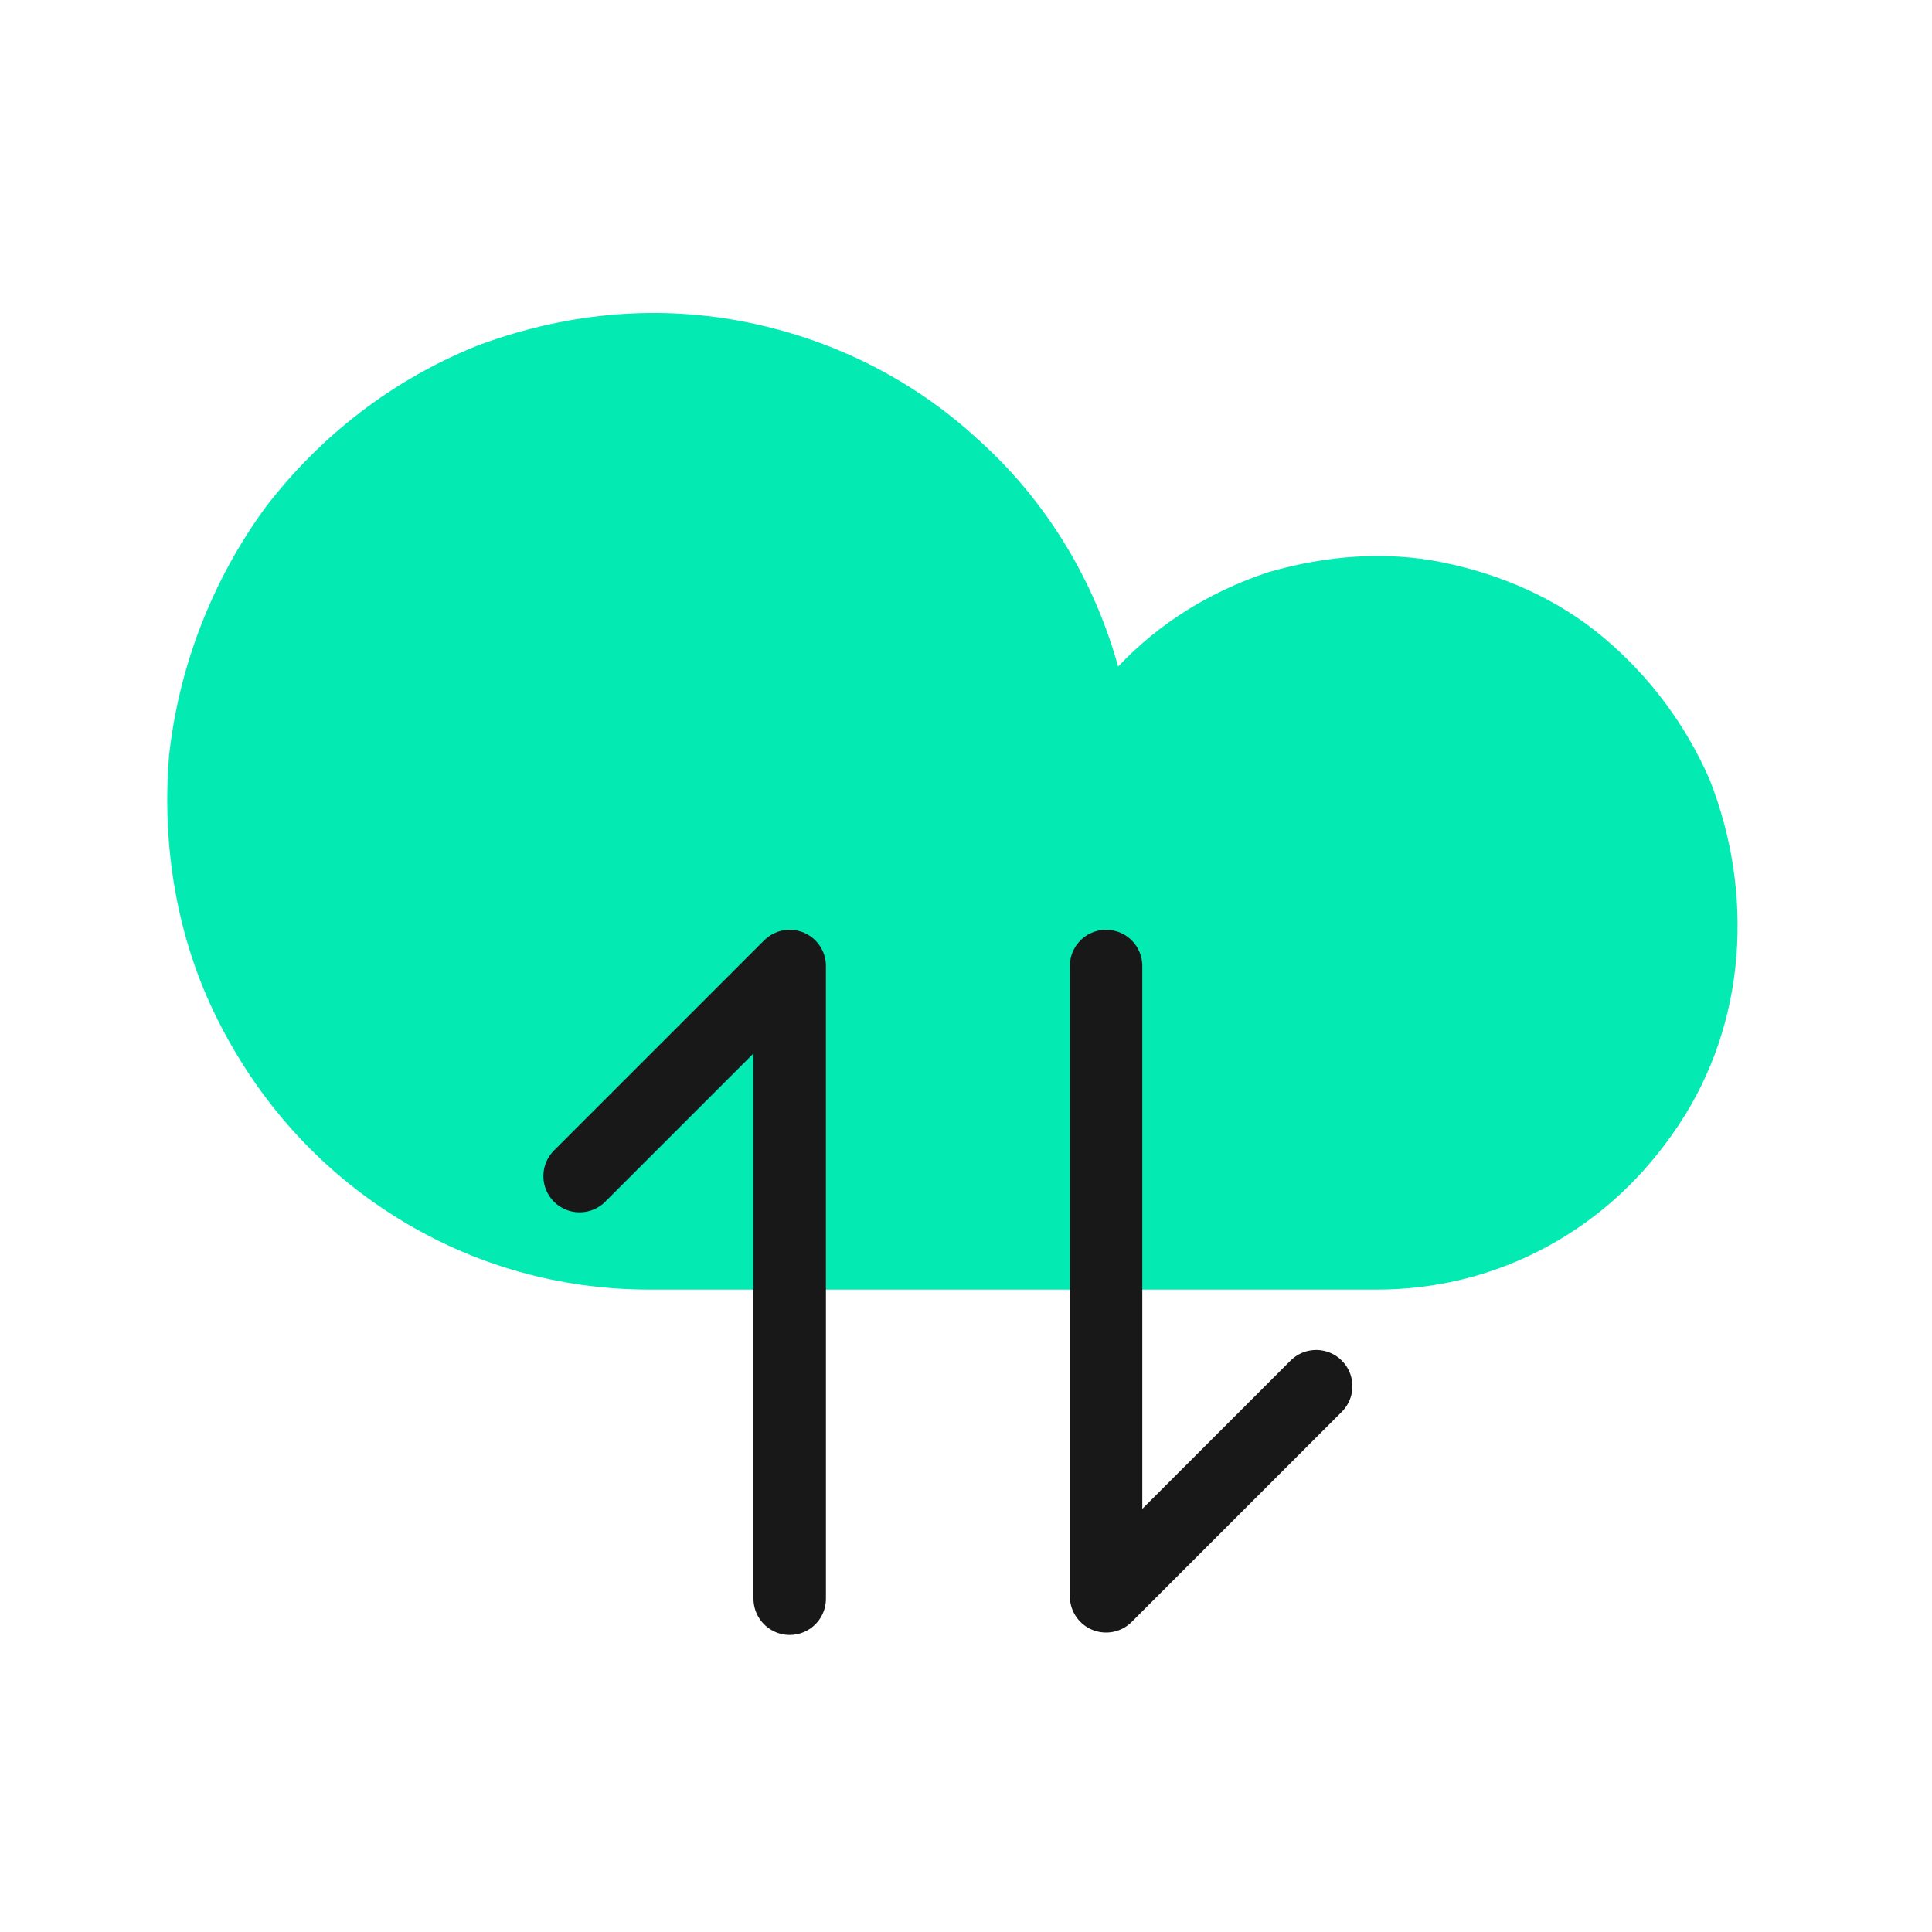
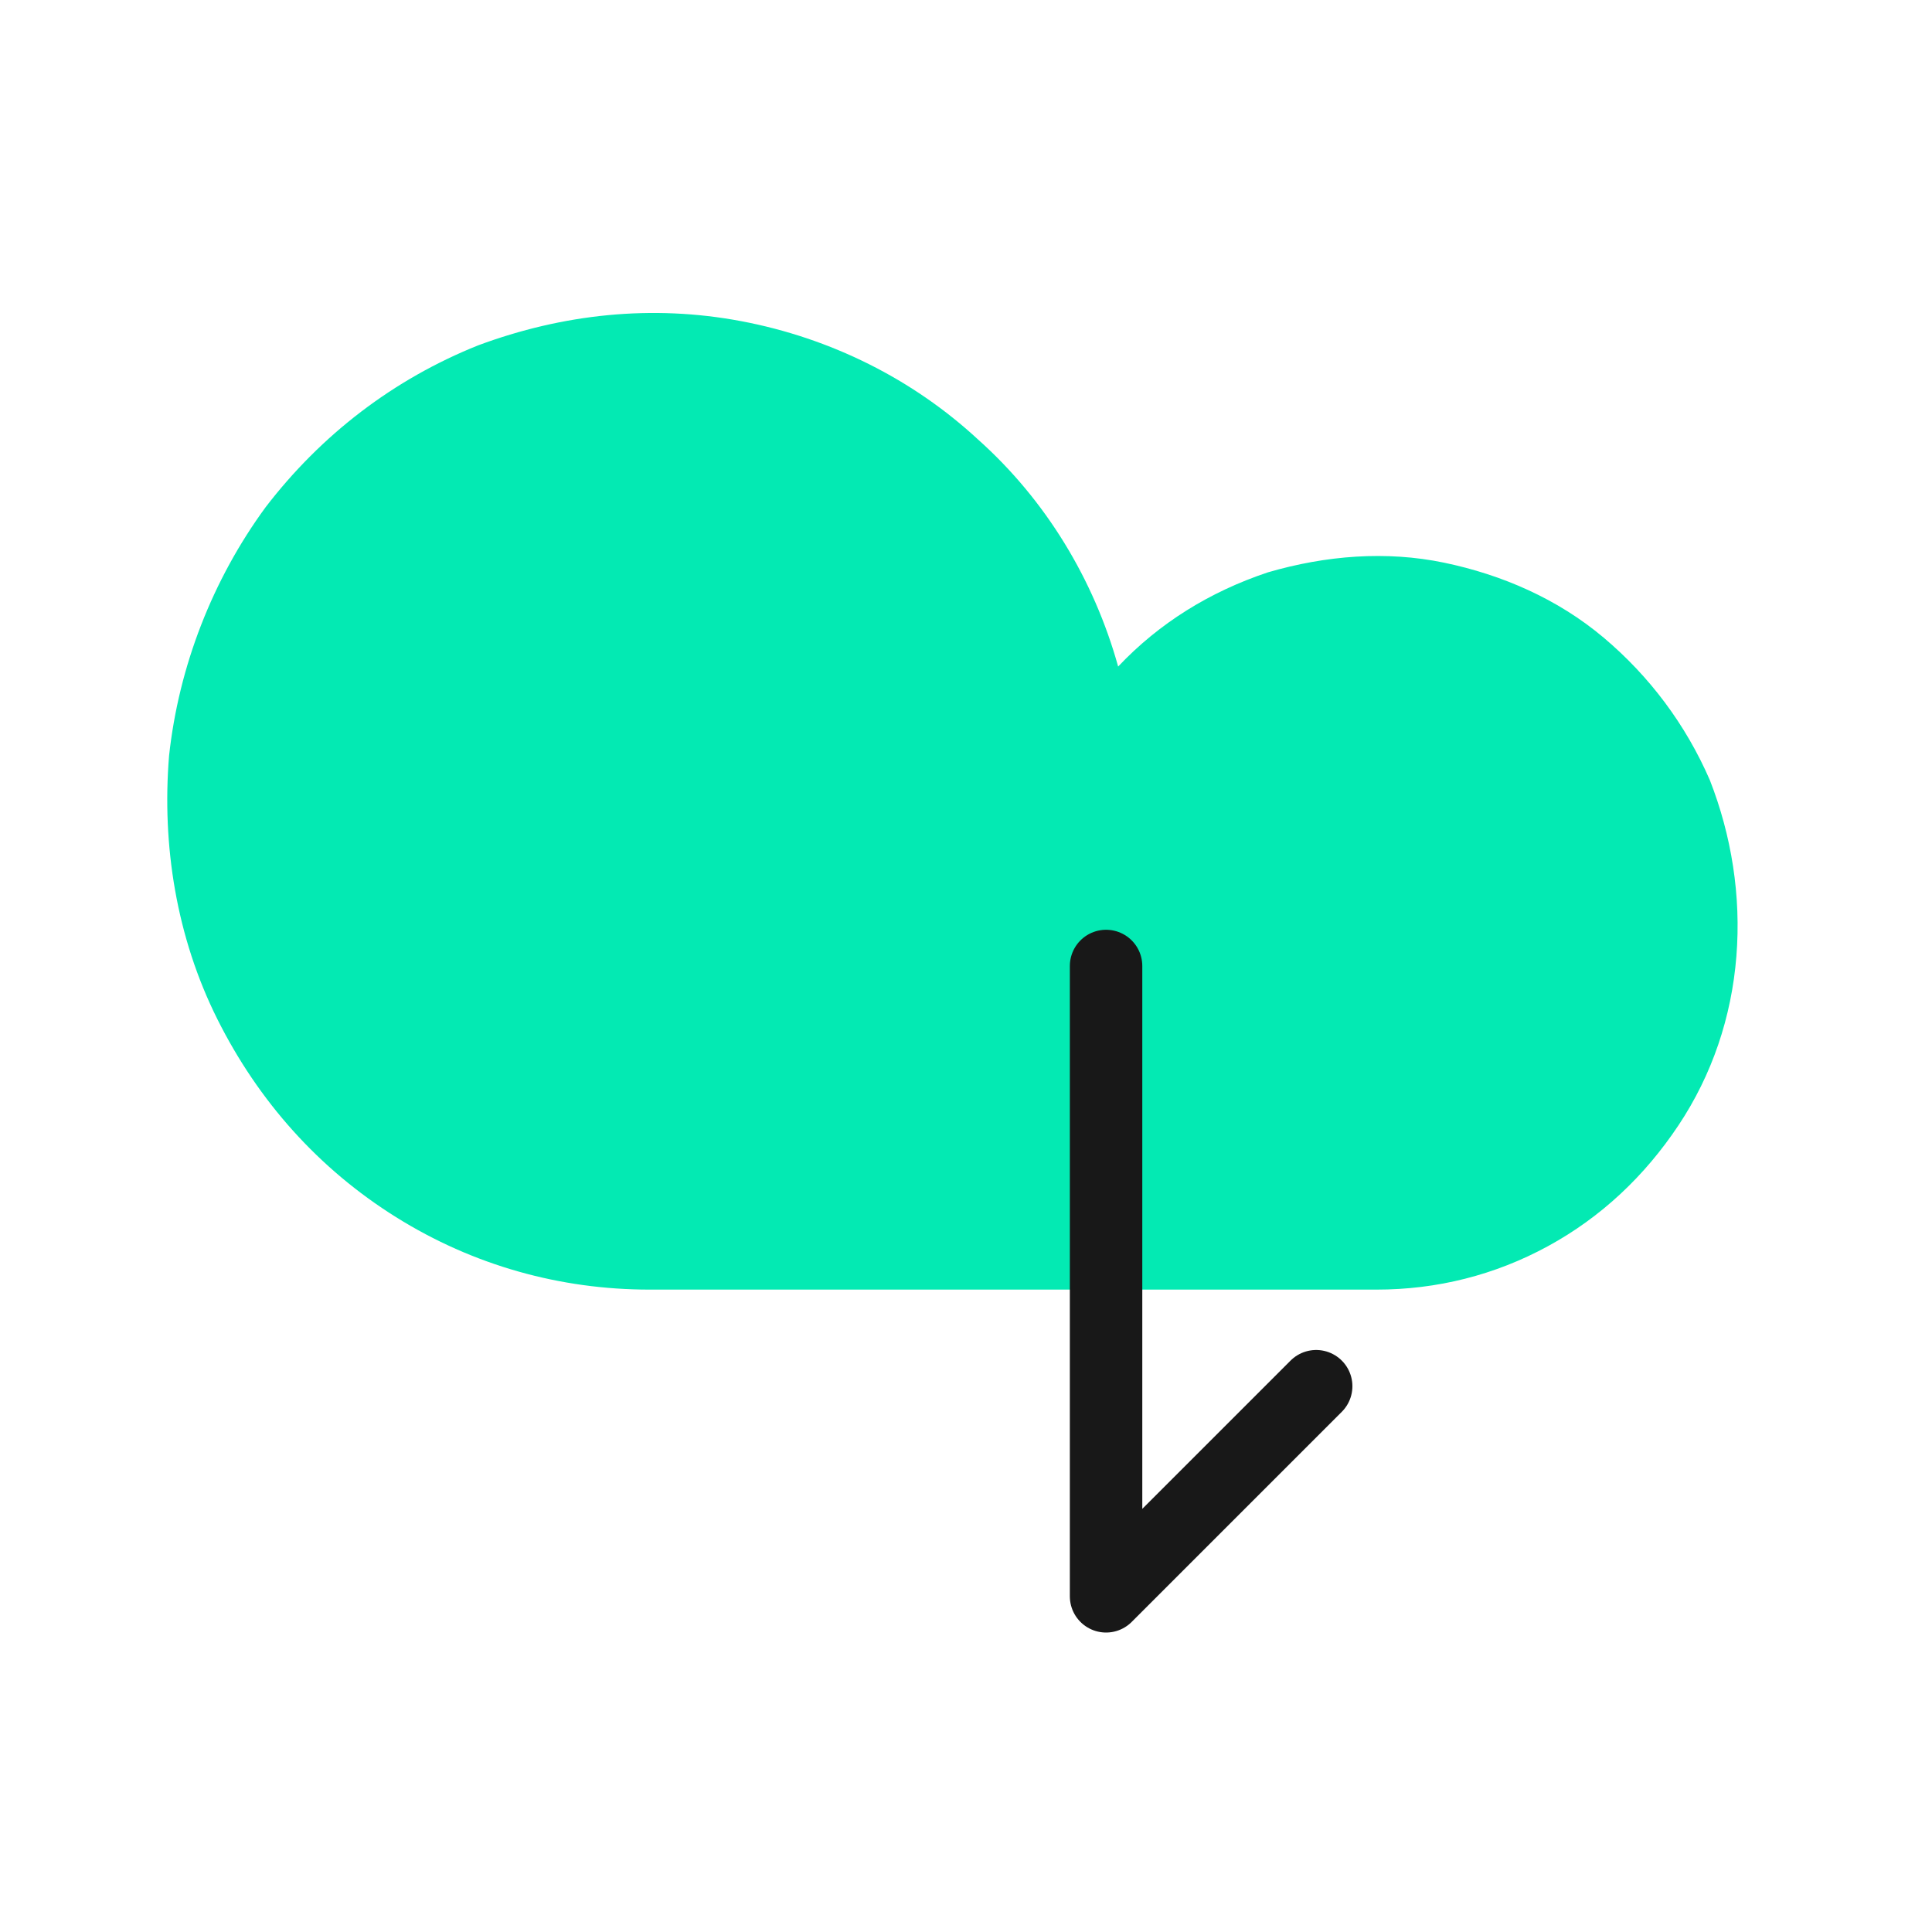
<svg xmlns="http://www.w3.org/2000/svg" version="1.1" id="Layer_1" x="0px" y="0px" viewBox="0 0 80 80" style="enable-background:new 0 0 80 80;" xml:space="preserve">
  <style type="text/css">
	.st0{fill:none;}
	.st1{fill:#03EAB3;}
	.st2{fill:none;stroke:#181818;stroke-width:3;stroke-linecap:round;stroke-linejoin:round;}
</style>
  <rect class="st0" width="80" height="80" />
  <path class="st1" d="M57,53.4c2.5,0,4.9-0.6,7.1-1.8s4-2.9,5.4-5s2.2-4.5,2.4-7c0.2-2.5-0.2-5-1.1-7.3c-1-2.3-2.5-4.3-4.4-5.9  s-4.2-2.6-6.6-3.1c-2.4-0.5-4.9-0.3-7.3,0.4c-2.4,0.8-4.5,2.1-6.2,3.9c-1-3.6-3-6.9-5.8-9.4c-2.7-2.5-6.1-4.2-9.8-4.9  s-7.4-0.3-10.9,1C16.3,15.7,13.3,18,11,21c-2.2,3-3.6,6.6-4,10.3C6.7,35,7.3,38.8,9,42.2c1.7,3.4,4.2,6.2,7.4,8.2s6.8,3,10.5,3  C26.9,53.4,57,53.4,57,53.4z" />
-   <path class="st2" d="M24,48.7l8.7-8.7v26.2" />
  <path class="st2" d="M54.5,57.4l-8.7,8.7V40" />
</svg>